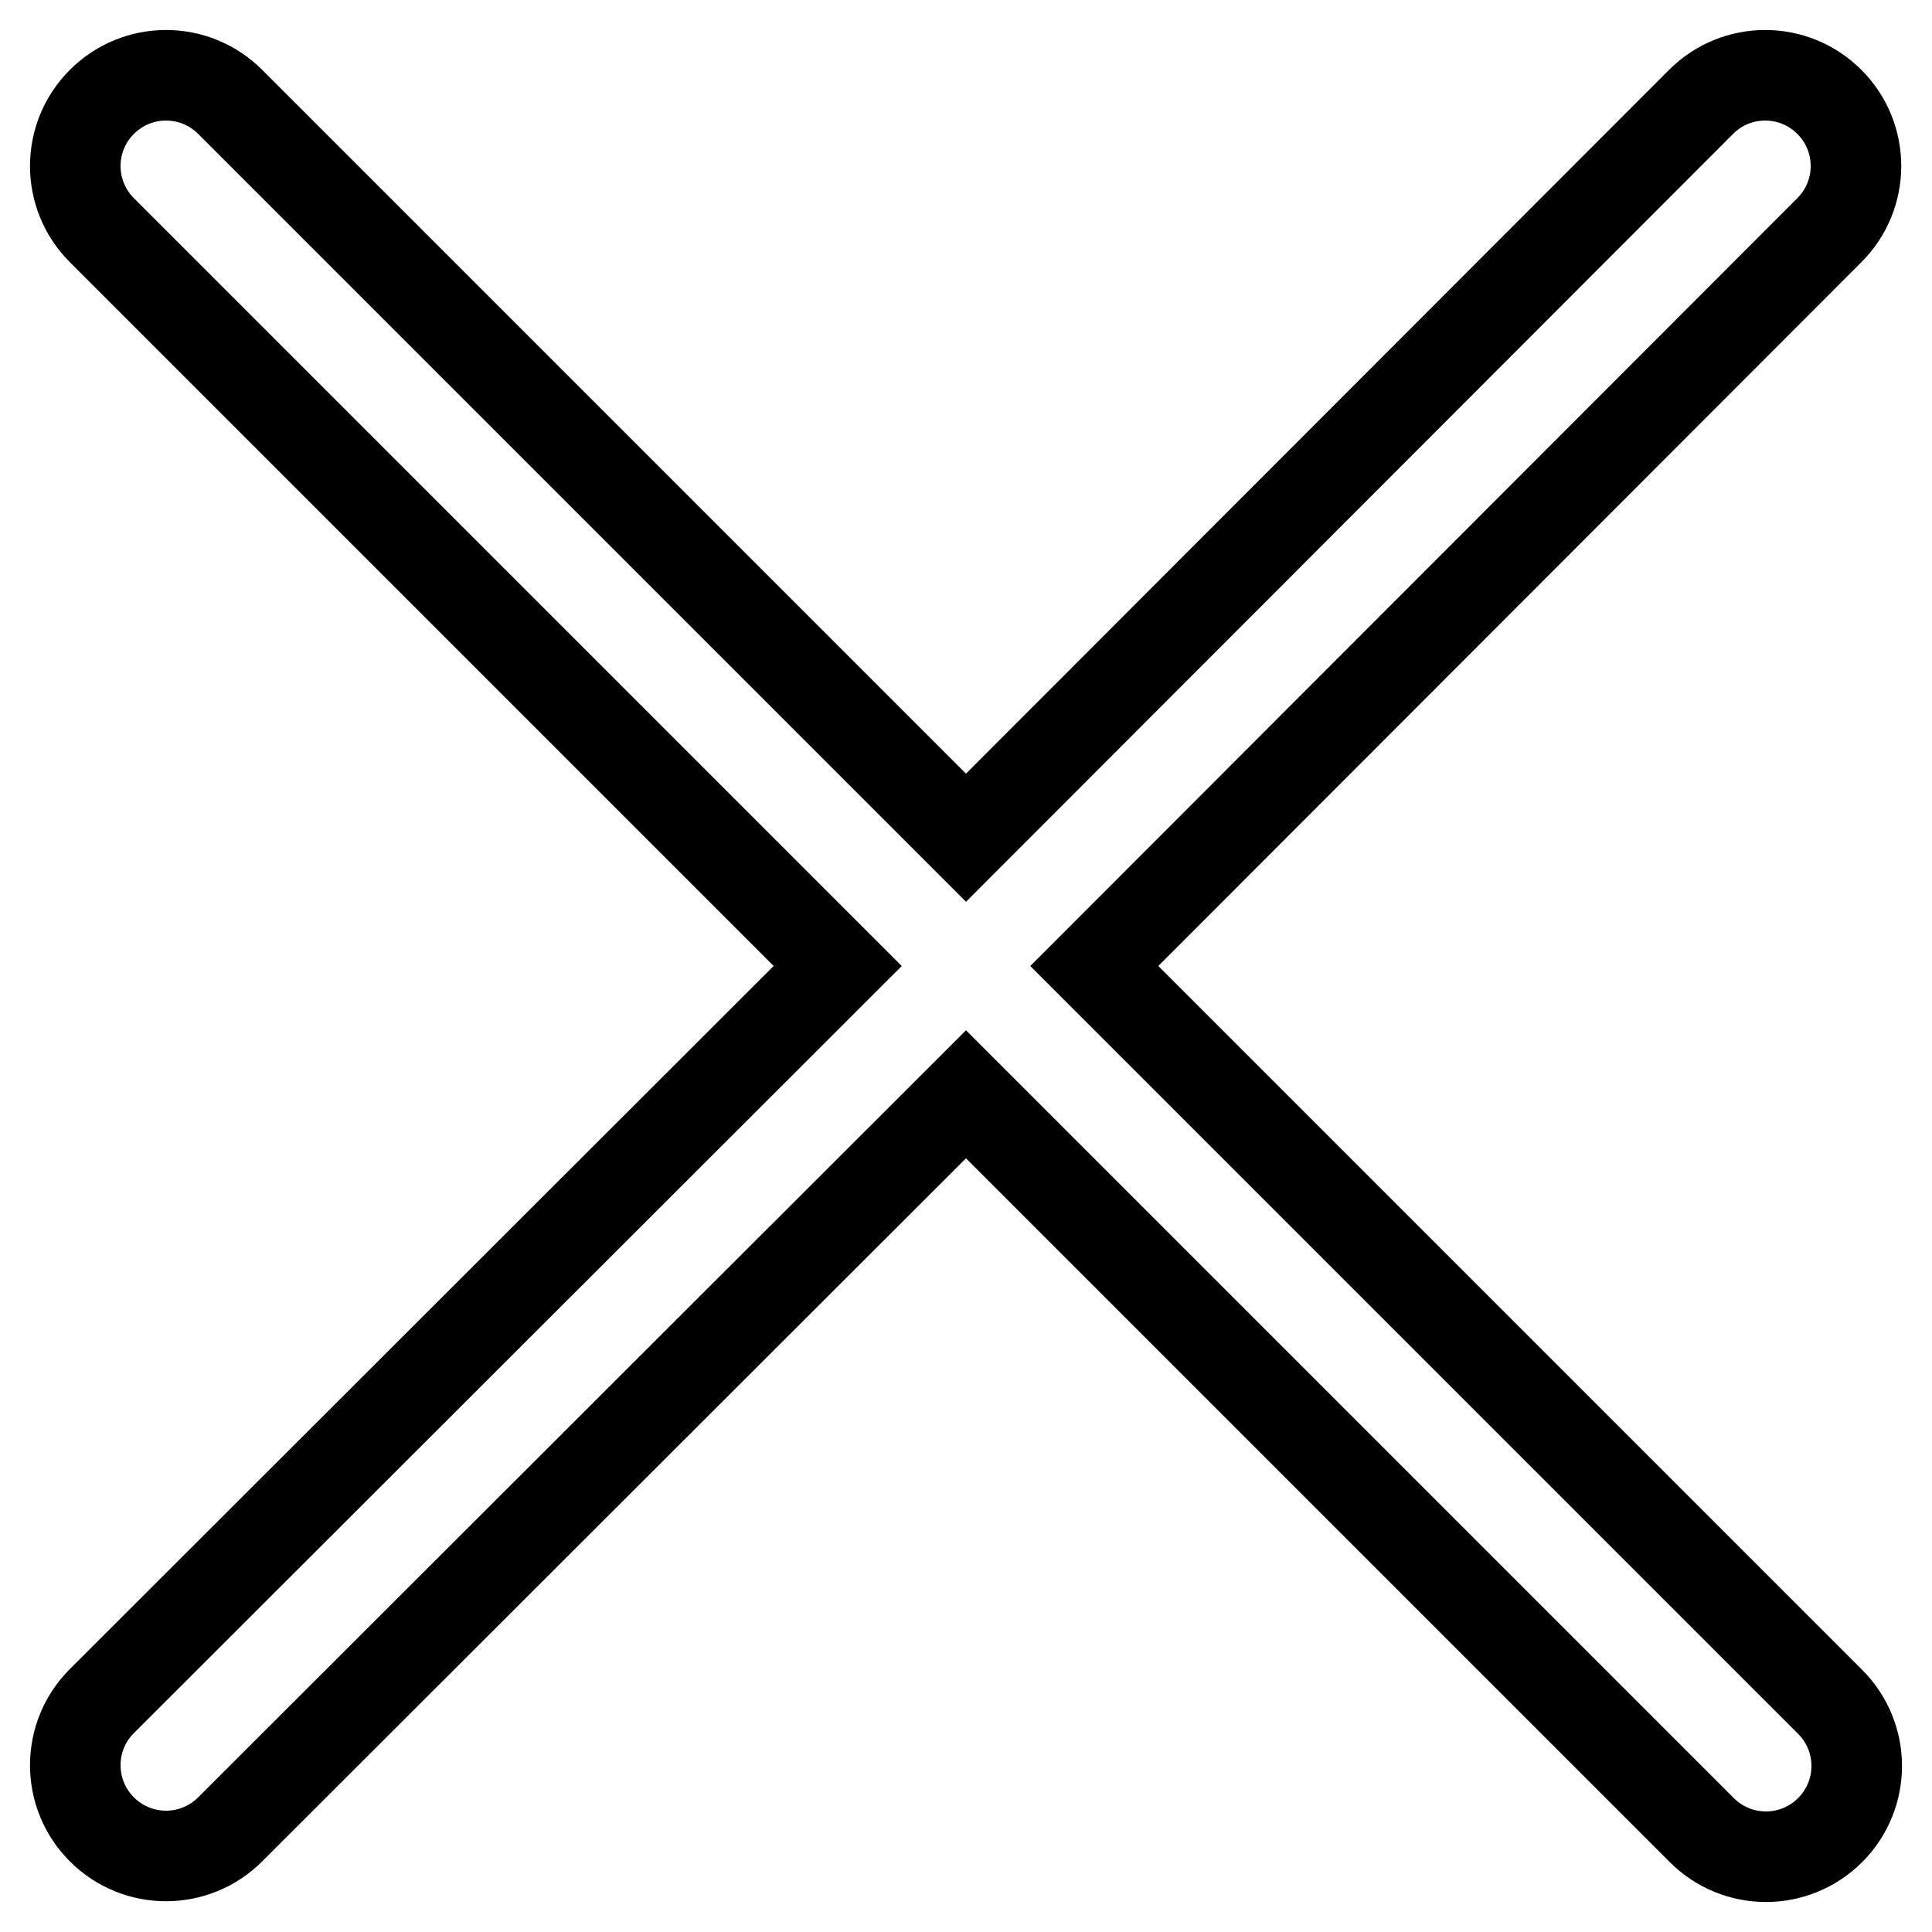
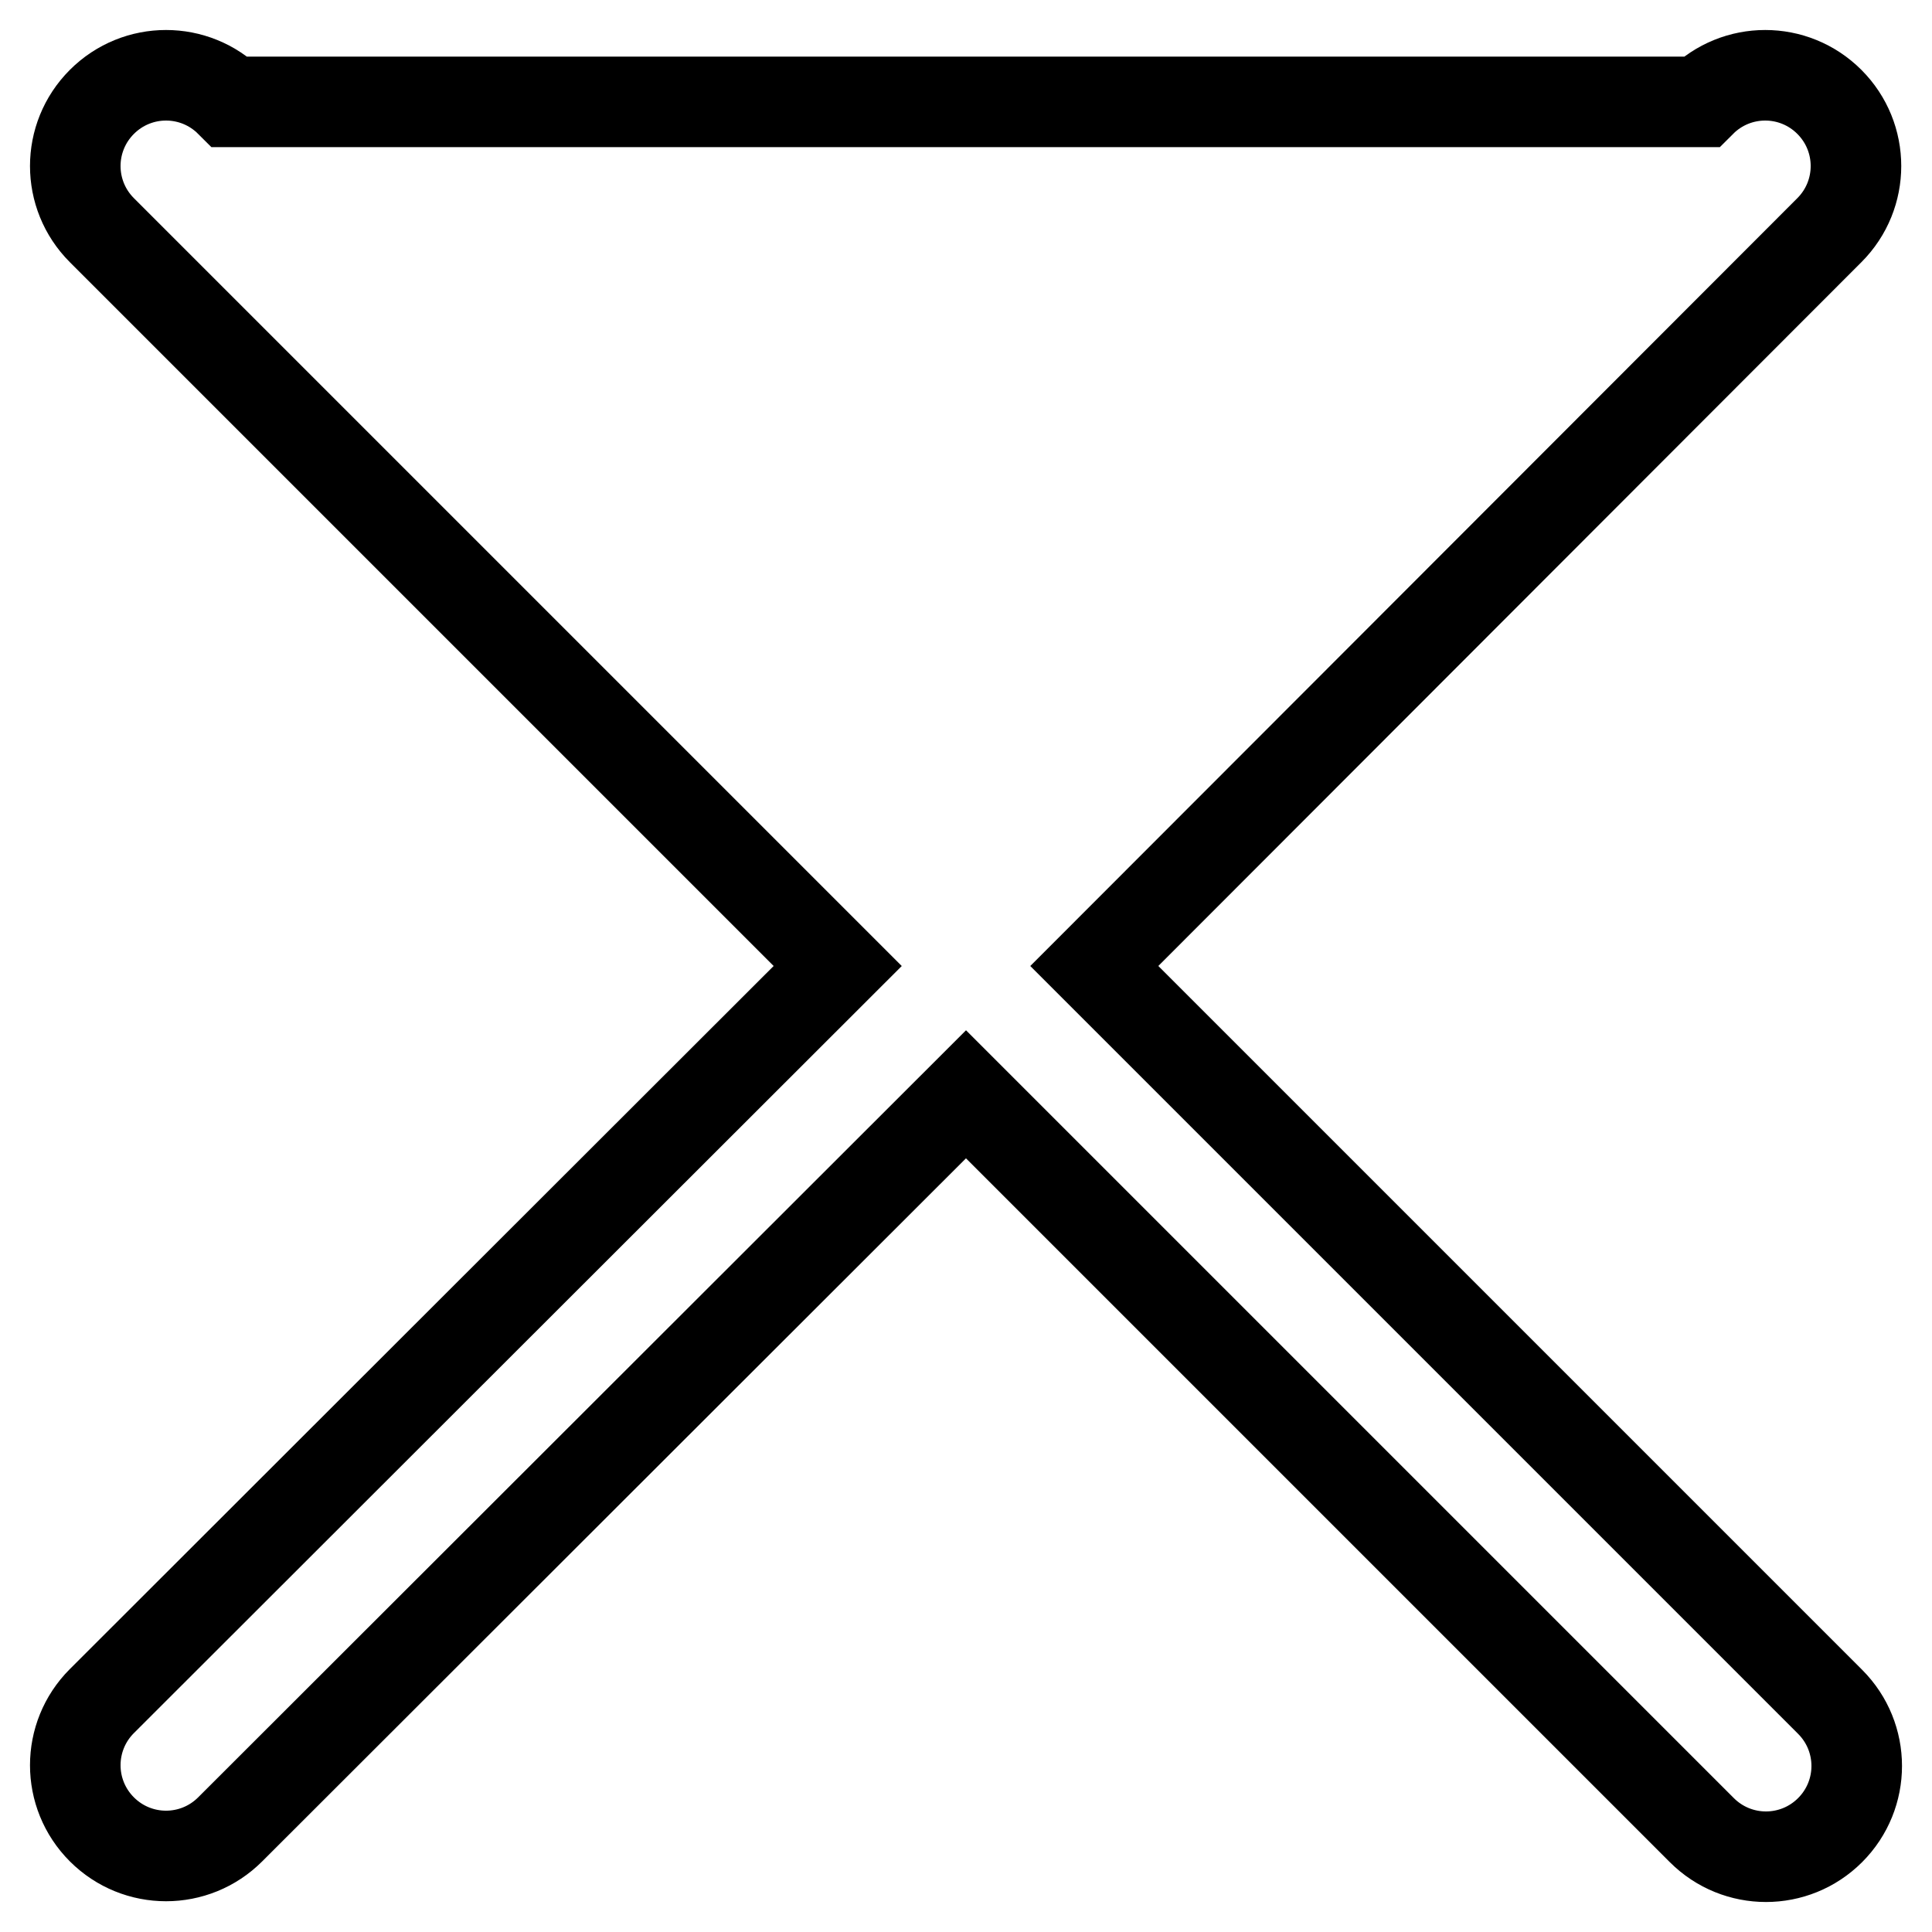
<svg xmlns="http://www.w3.org/2000/svg" version="1.1" x="0px" y="0px" viewBox="0 0 256 256" enable-background="new 0 0 256 256" xml:space="preserve">
  <g>
-     <path stroke-width="12" fill-opacity="0" stroke="#000000" d="M242.5,225.5L145,128l97.4-97.5c4.7-4.7,4.7-12.3,0-17s-12.3-4.7-17,0L128,111L30.5,13.5 c-4.7-4.7-12.3-4.7-17,0c-4.7,4.7-4.7,12.3,0,17L111,128l-97.5,97.4c-4.7,4.7-4.7,12.3,0,17c4.7,4.7,12.3,4.7,17,0L128,145 l97.5,97.5c4.7,4.7,12.3,4.7,17,0C247.2,237.8,247.2,230.2,242.5,225.5L242.5,225.5z" />
+     <path stroke-width="12" fill-opacity="0" stroke="#000000" d="M242.5,225.5L145,128l97.4-97.5c4.7-4.7,4.7-12.3,0-17s-12.3-4.7-17,0L30.5,13.5 c-4.7-4.7-12.3-4.7-17,0c-4.7,4.7-4.7,12.3,0,17L111,128l-97.5,97.4c-4.7,4.7-4.7,12.3,0,17c4.7,4.7,12.3,4.7,17,0L128,145 l97.5,97.5c4.7,4.7,12.3,4.7,17,0C247.2,237.8,247.2,230.2,242.5,225.5L242.5,225.5z" />
  </g>
</svg>